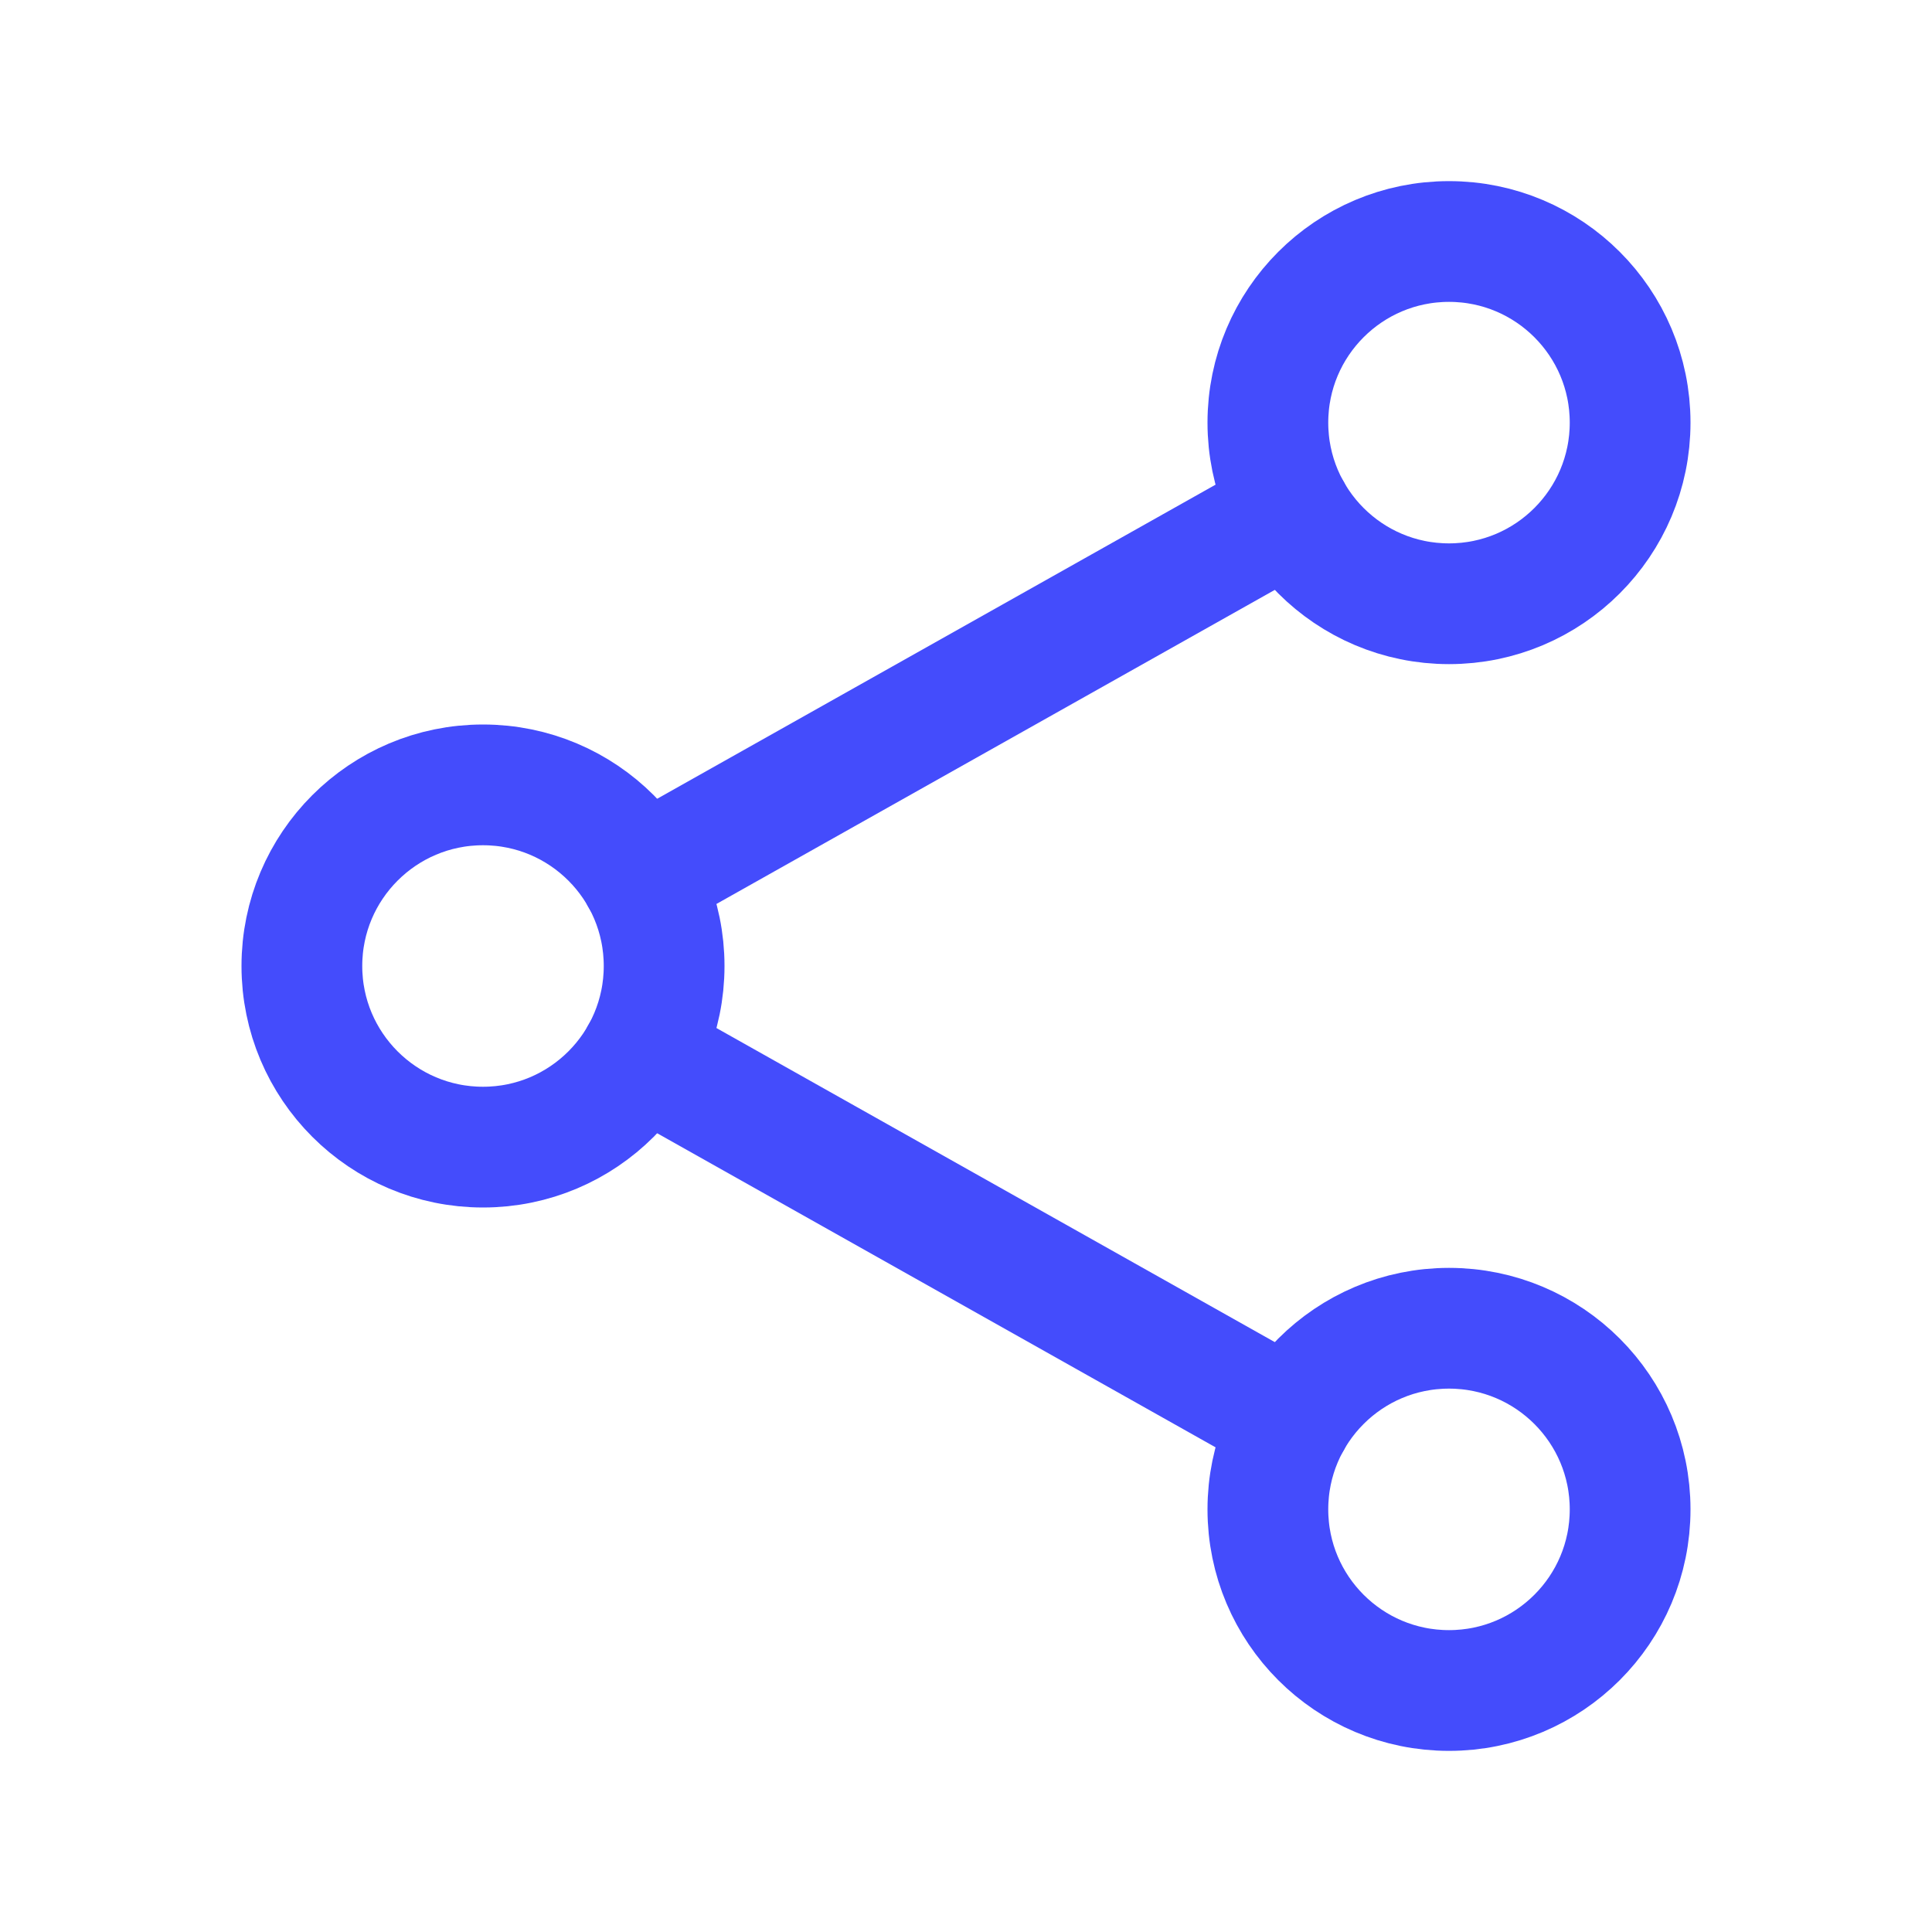
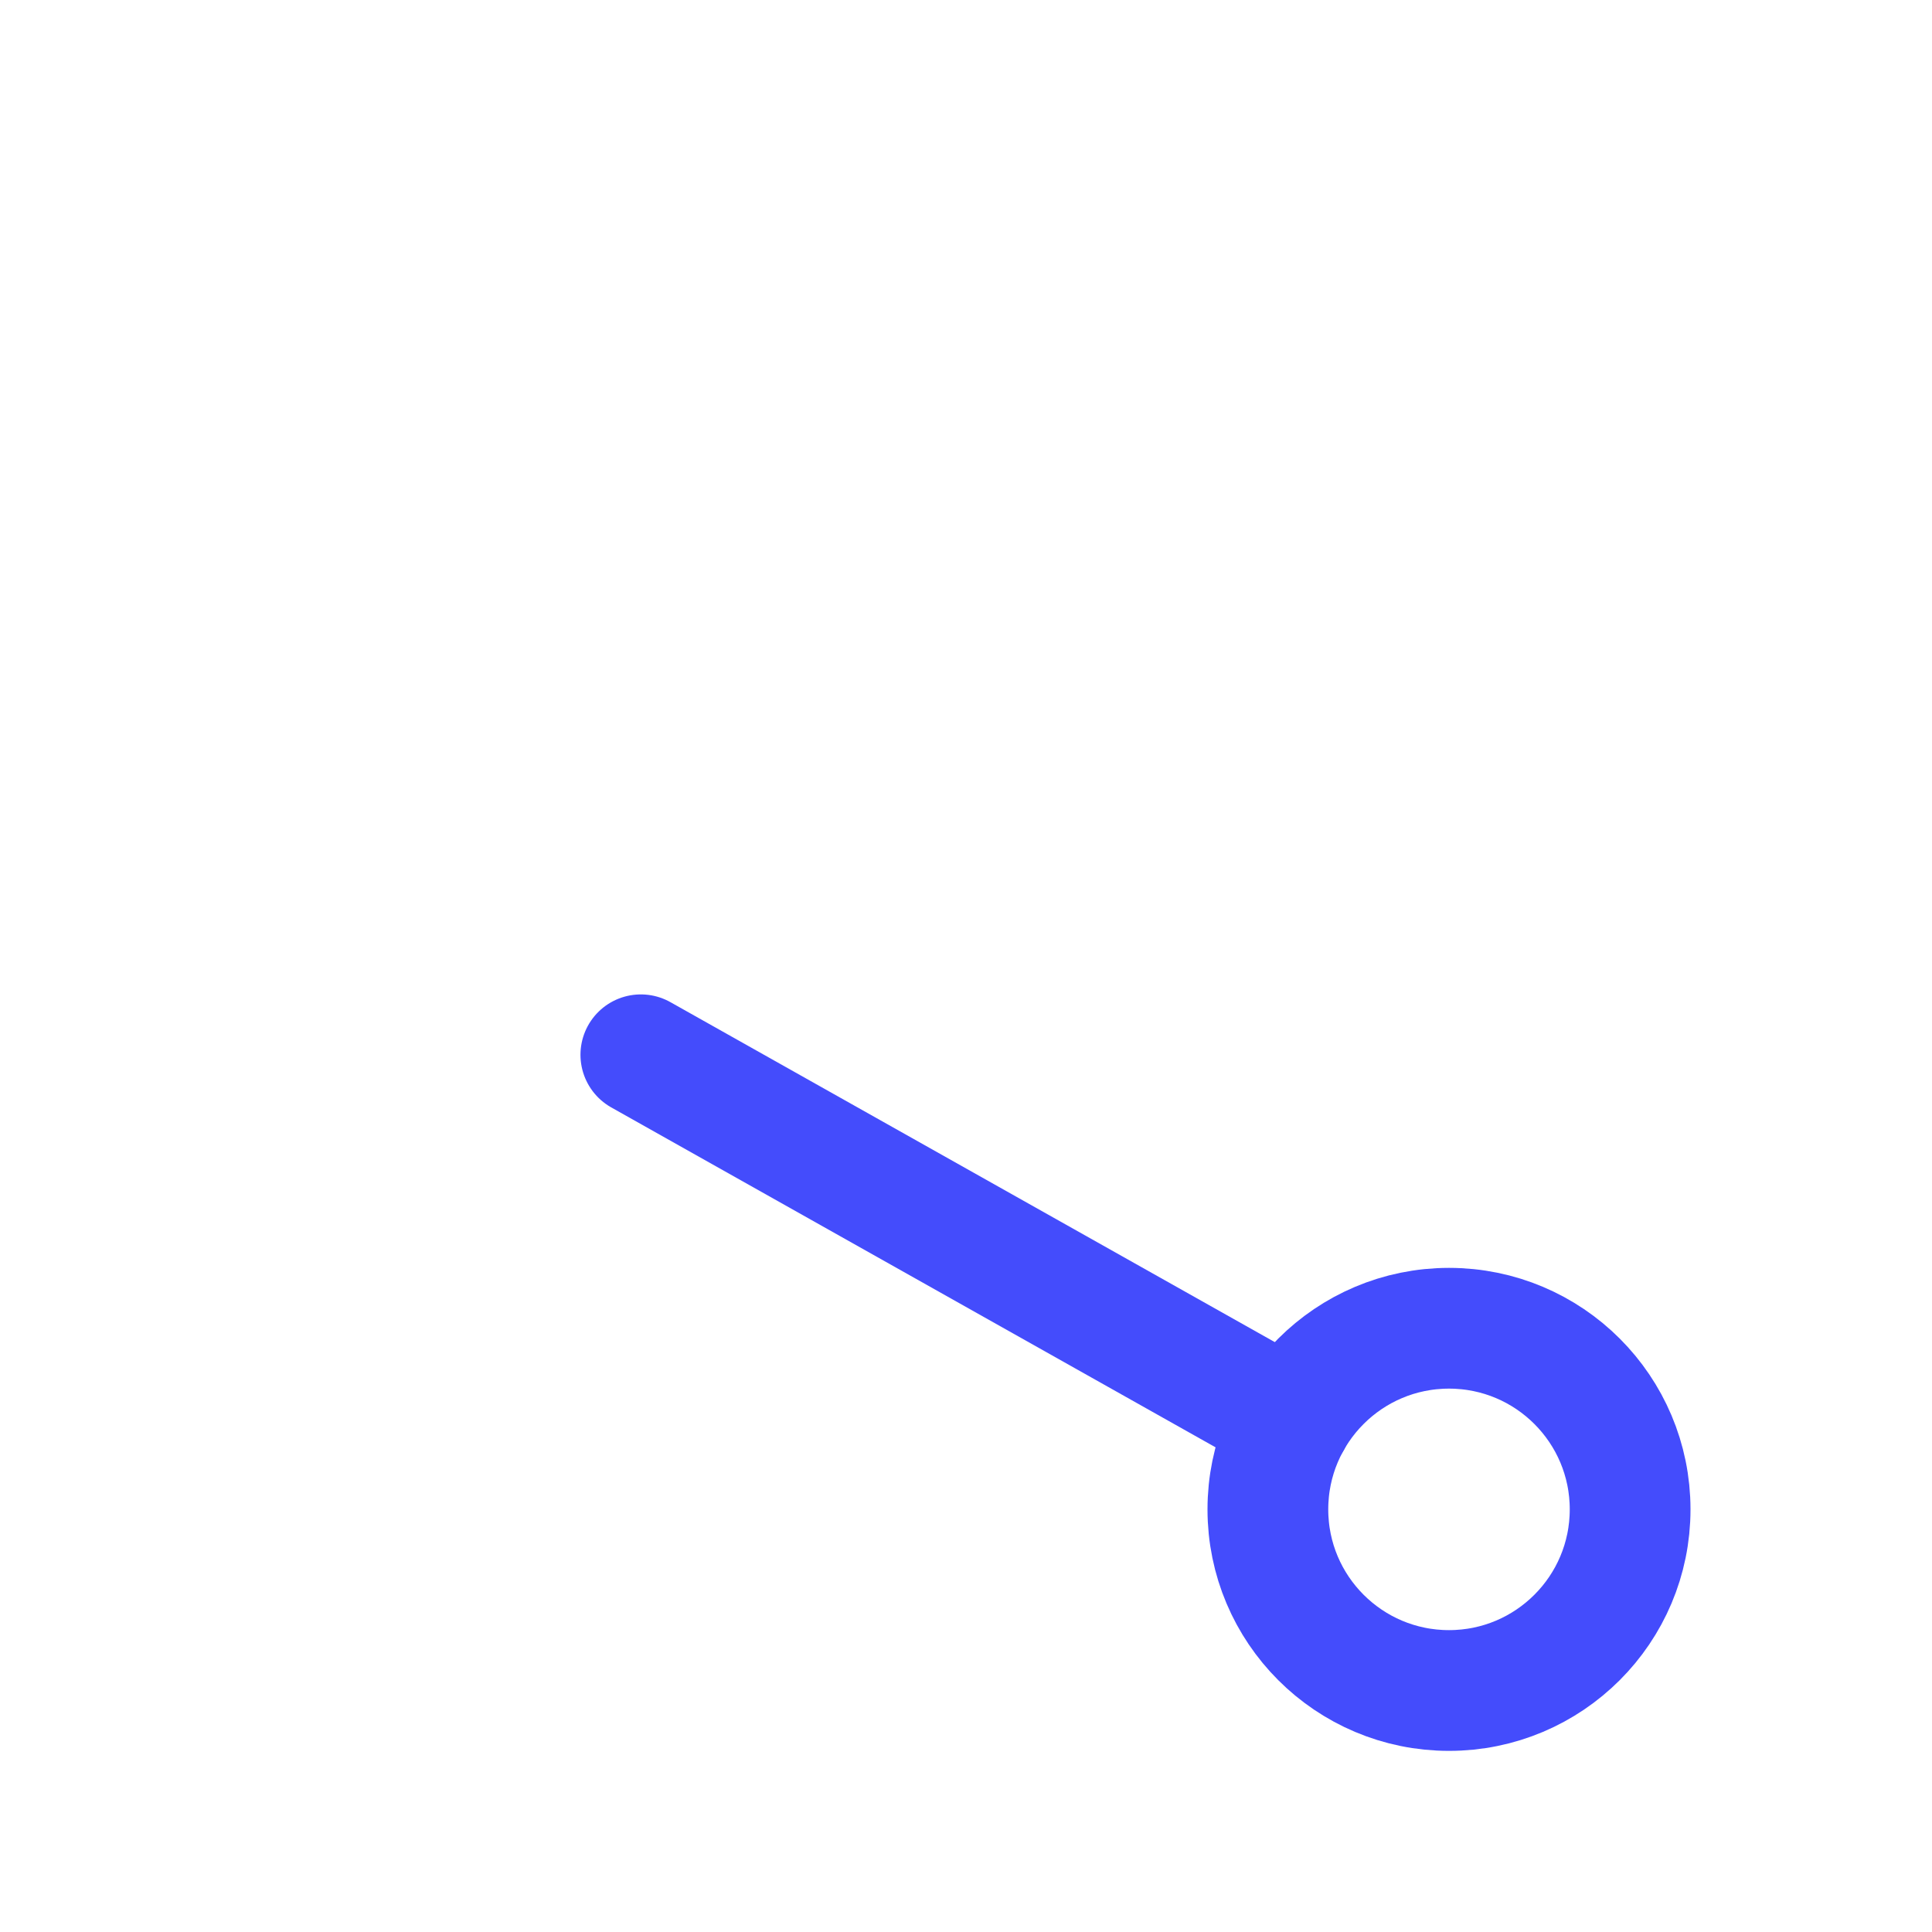
<svg xmlns="http://www.w3.org/2000/svg" width="256" height="256" viewBox="0 0 512 512">
-   <rect x="0" y="0" width="512" height="512" rx="8" fill="none" />
  <svg viewBox="0 0 512 512" fill="#444CFC" x="0" y="0" width="512" height="512">
-     <circle cx="128" cy="256" r="48" fill="none" stroke="#444CFC" stroke-linecap="round" stroke-linejoin="round" stroke-width="32" />
-     <circle cx="384" cy="112" r="48" fill="none" stroke="#444CFC" stroke-linecap="round" stroke-linejoin="round" stroke-width="32" />
    <circle cx="384" cy="400" r="48" fill="none" stroke="#444CFC" stroke-linecap="round" stroke-linejoin="round" stroke-width="32" />
-     <path fill="none" stroke="#444CFC" stroke-linecap="round" stroke-linejoin="round" stroke-width="32" d="m169.83 279.53l172.34 96.94m0-240.94l-172.34 96.94" />
+     <path fill="none" stroke="#444CFC" stroke-linecap="round" stroke-linejoin="round" stroke-width="32" d="m169.83 279.53l172.34 96.94m0-240.94" />
  </svg>
</svg>